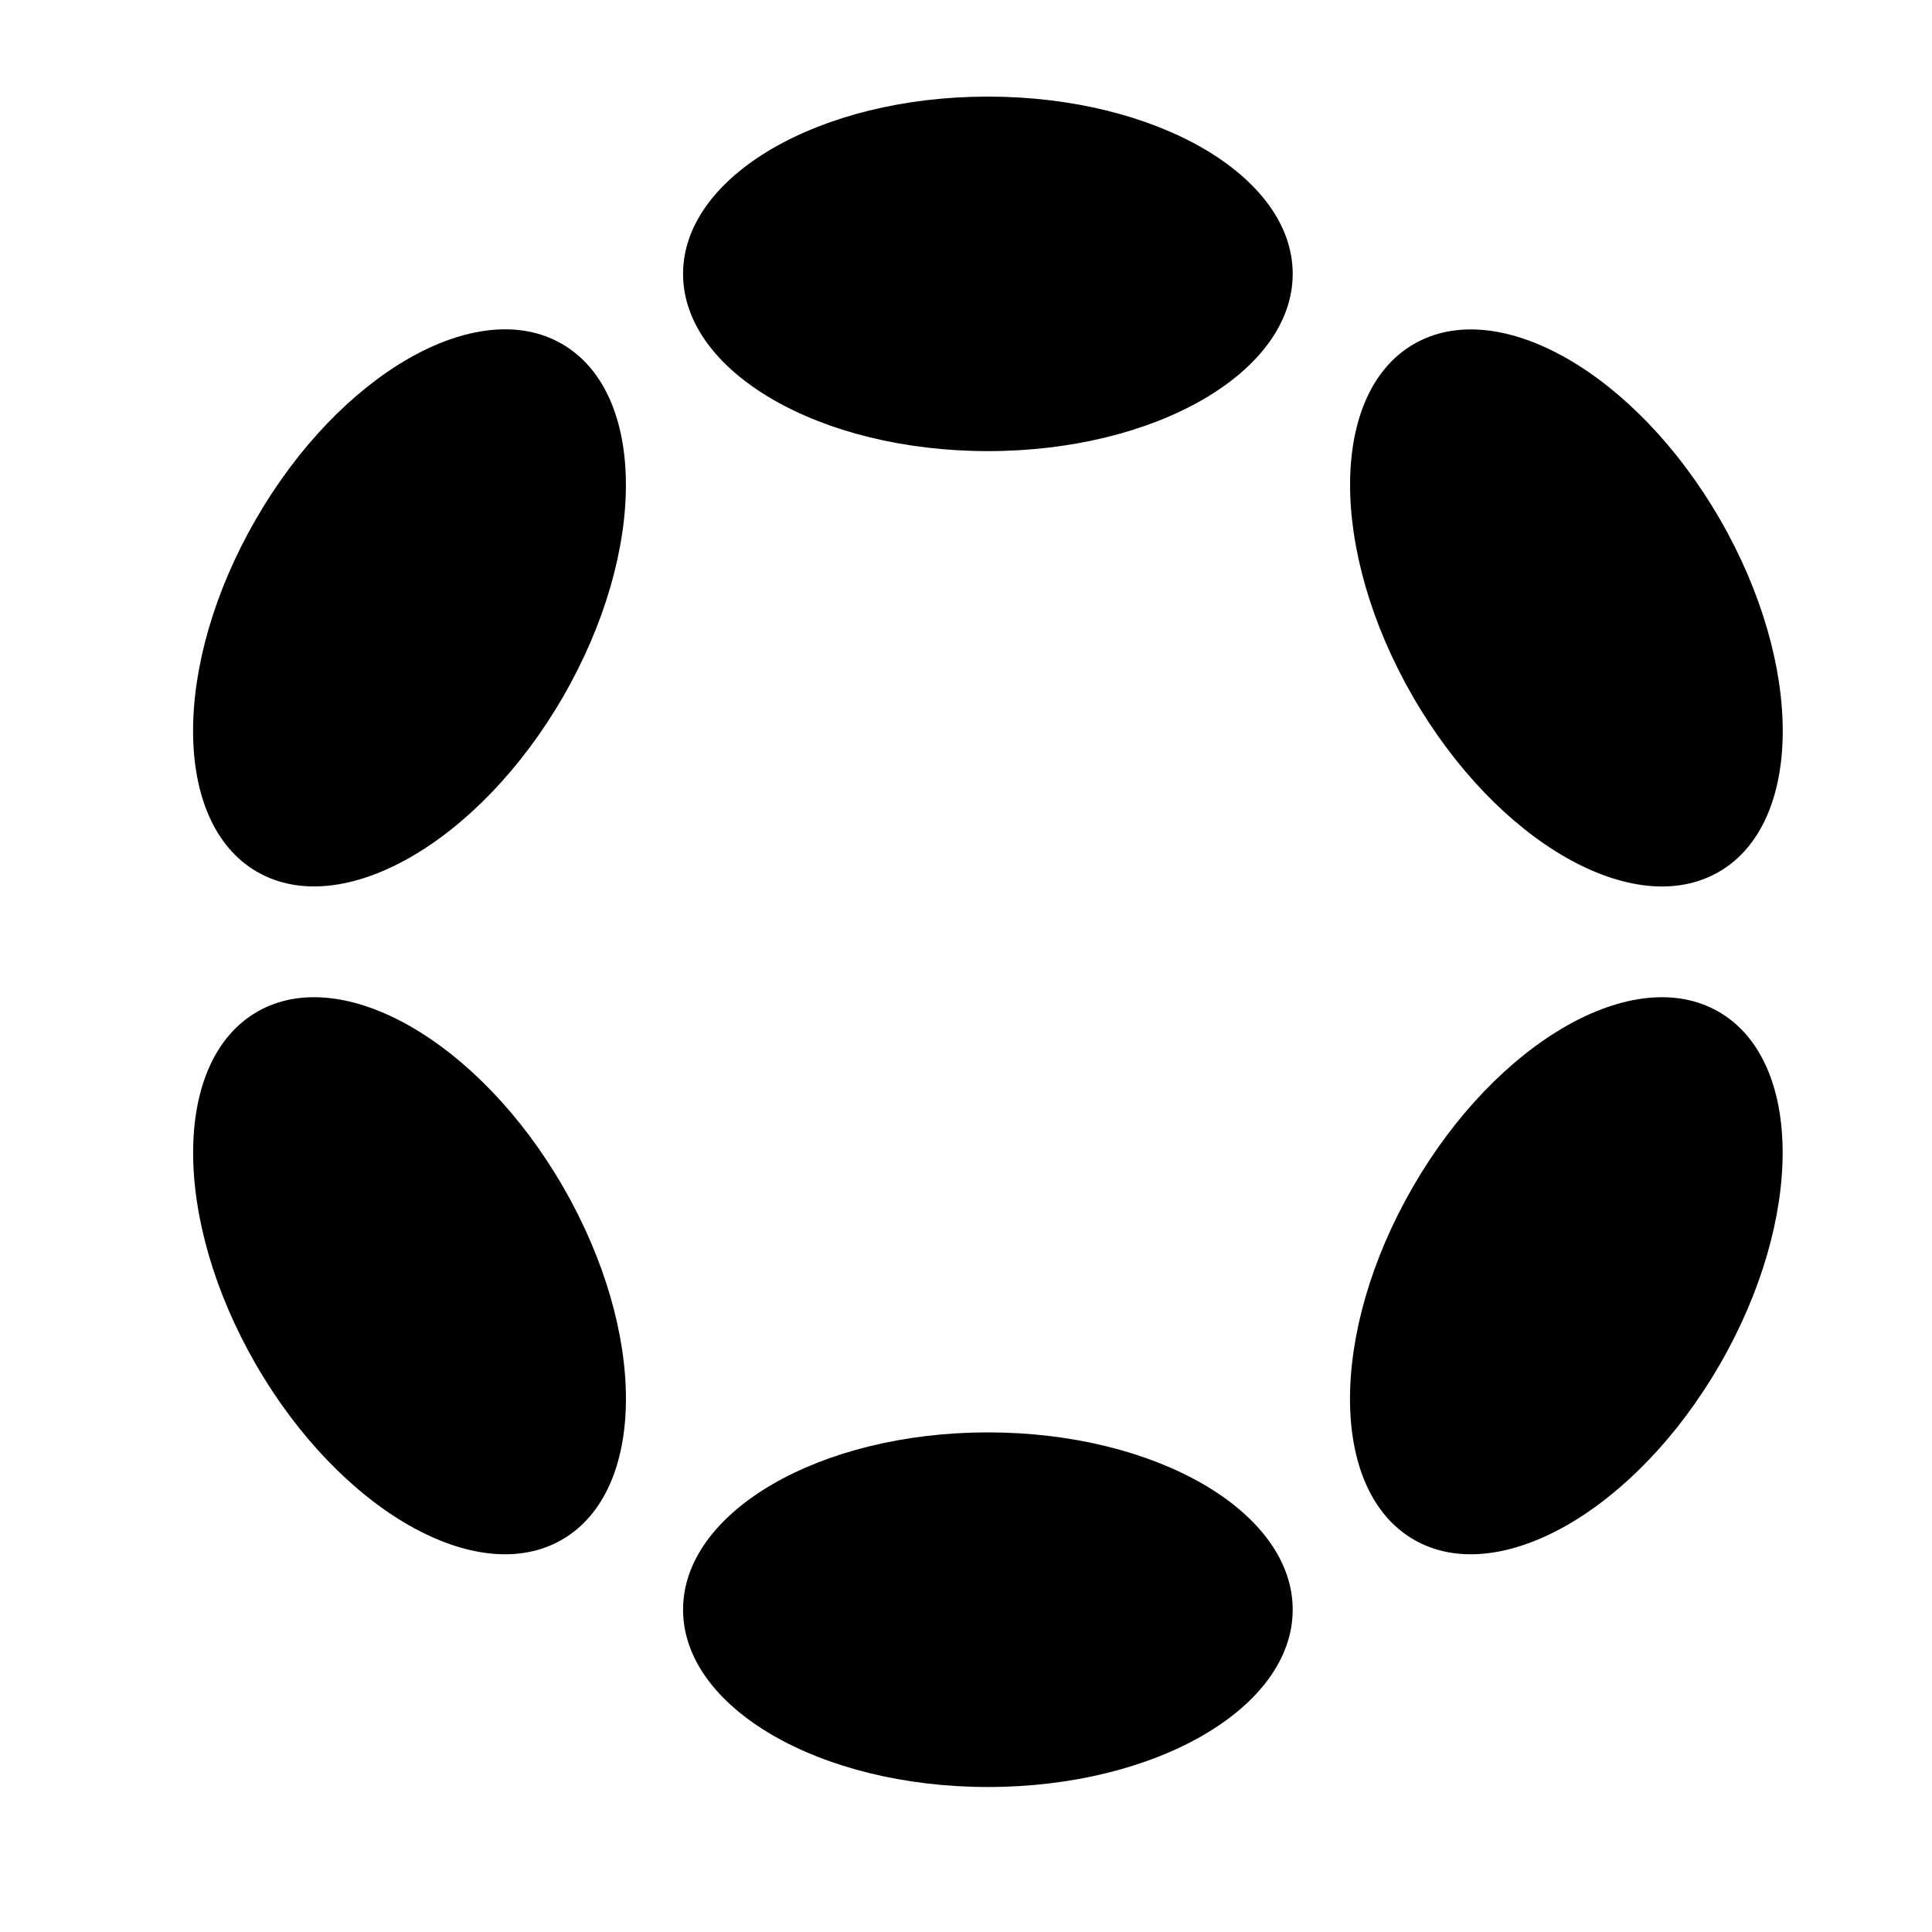
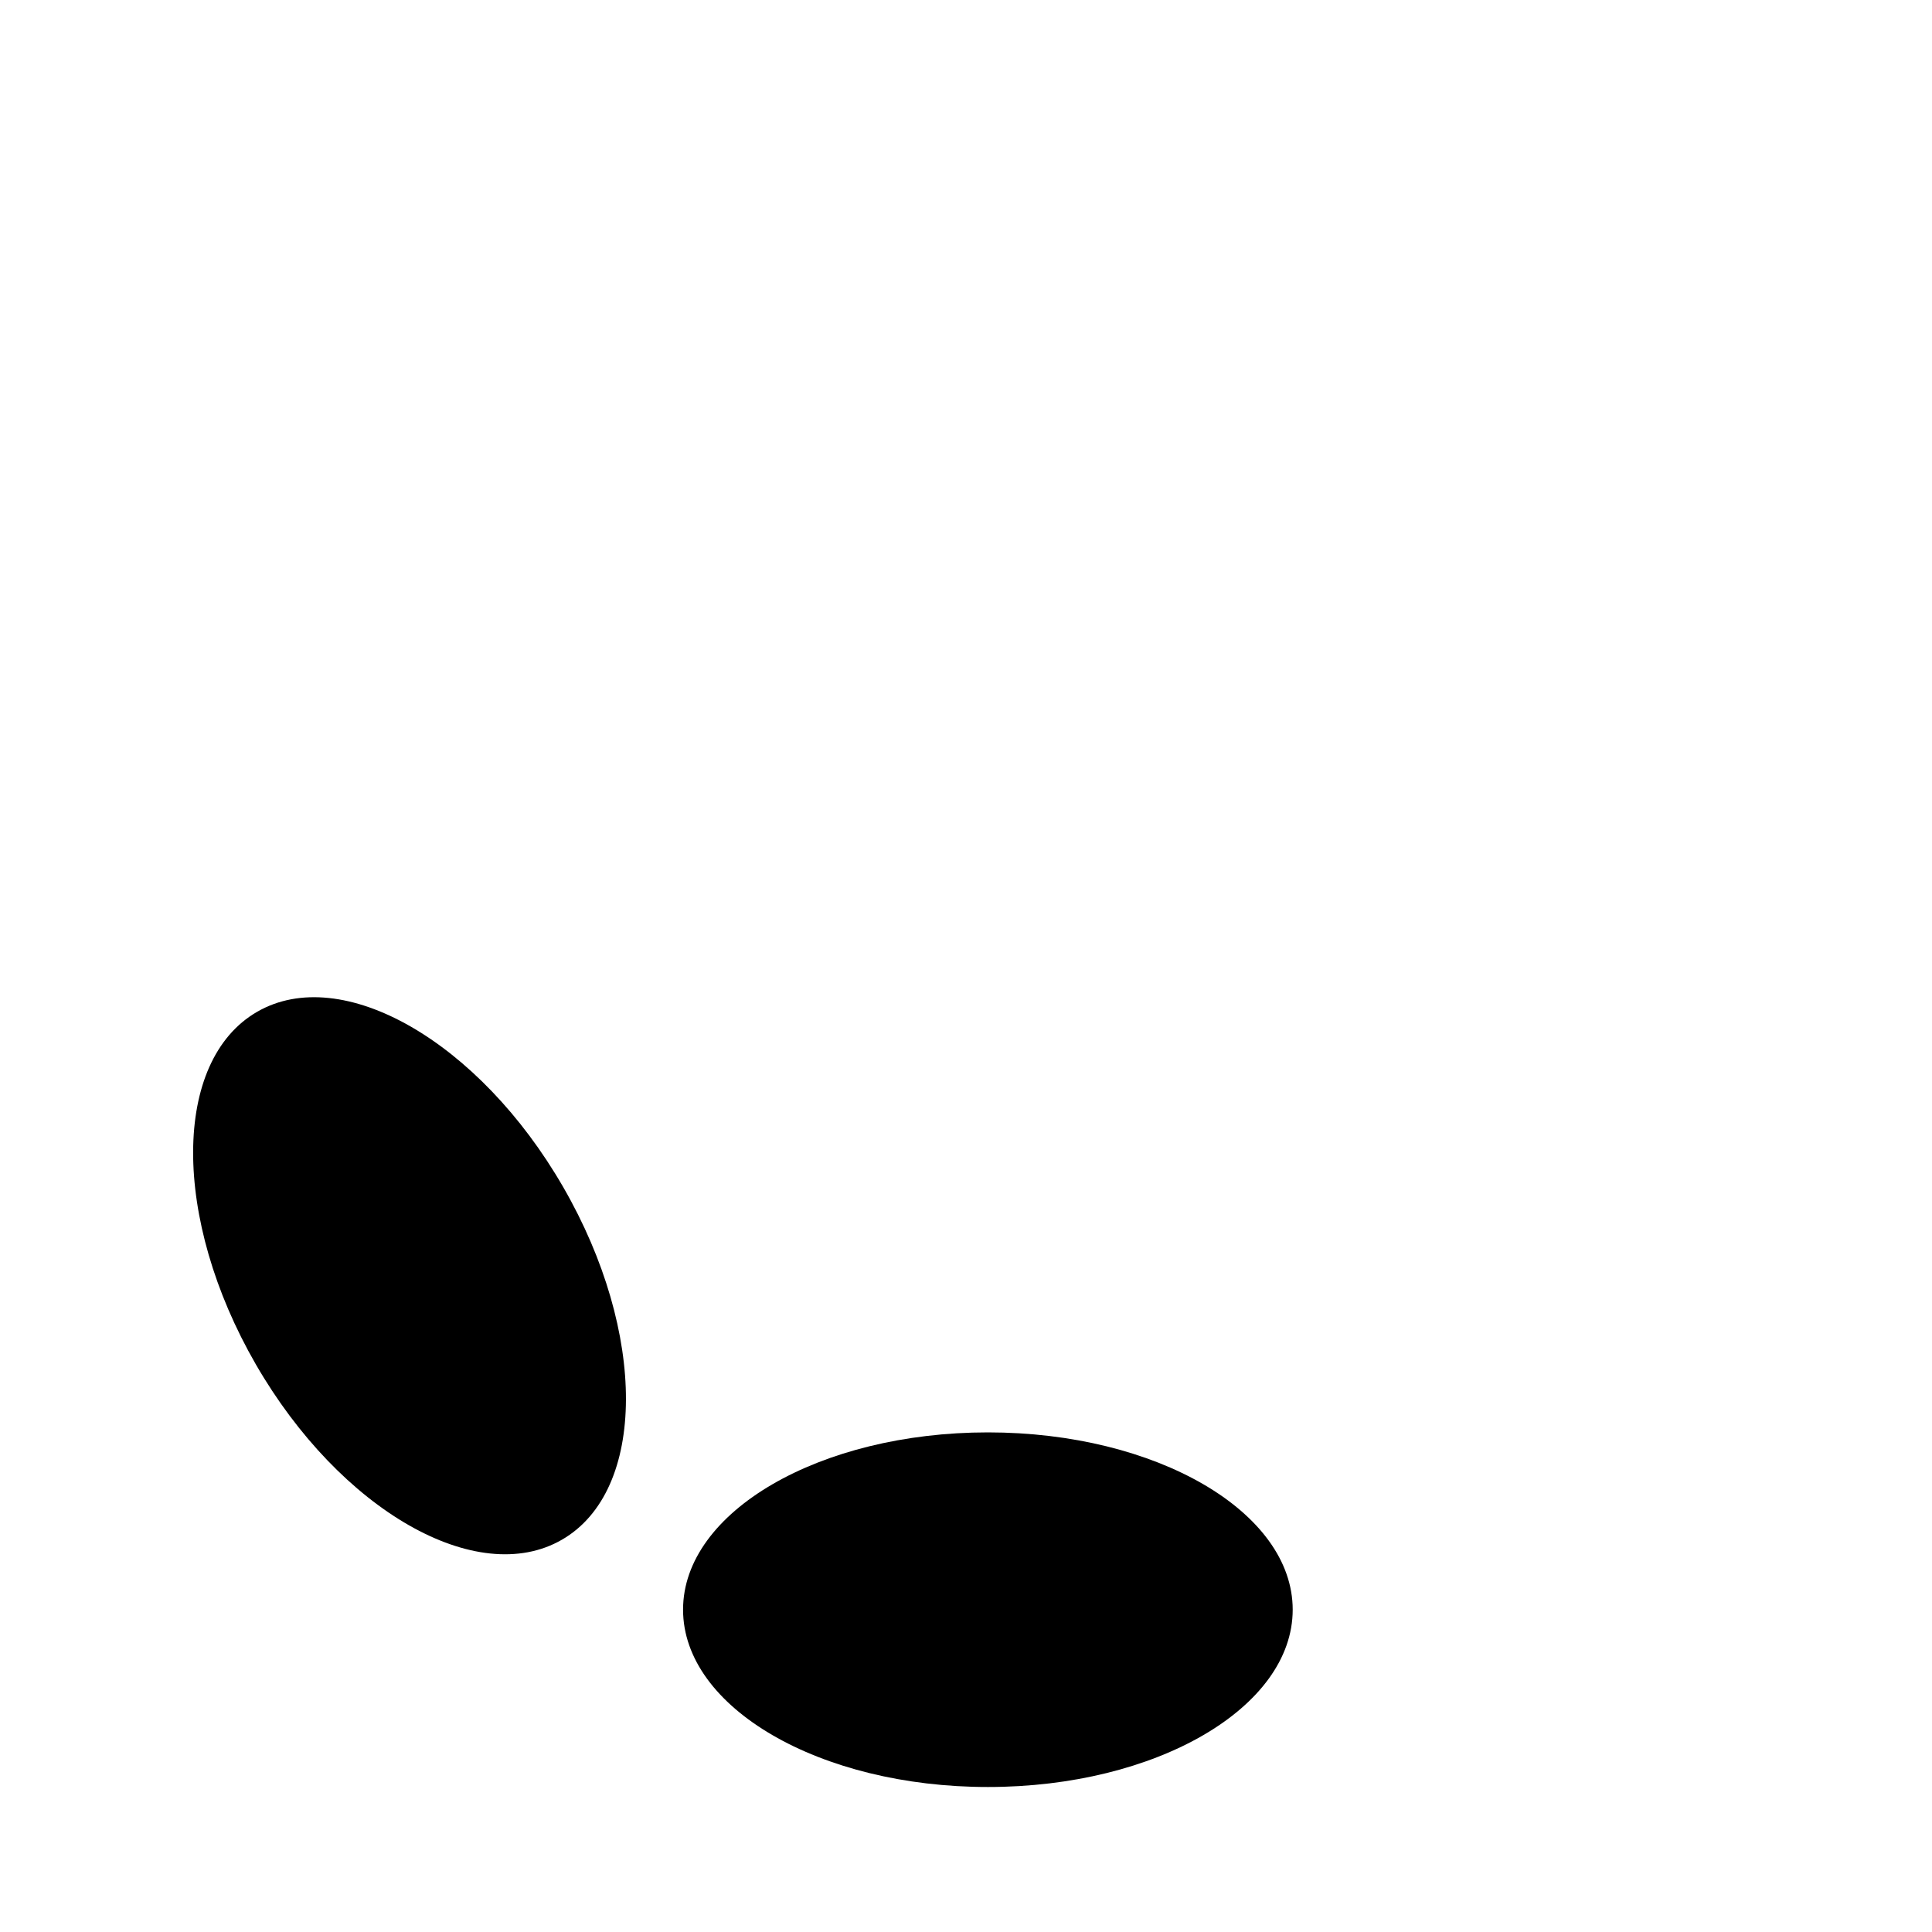
<svg xmlns="http://www.w3.org/2000/svg" width="20" height="20" viewBox="0 0 20 20" fill="none">
-   <path d="M10.227 4.67C11.97 4.67 13.382 3.849 13.382 2.835C13.382 1.822 11.97 1 10.227 1C8.484 1 7.071 1.822 7.071 2.835C7.071 3.849 8.484 4.67 10.227 4.67Z" fill="black" />
  <path d="M10.227 18.499C11.97 18.499 13.382 17.677 13.382 16.663C13.382 15.65 11.97 14.828 10.227 14.828C8.484 14.828 7.071 15.65 7.071 16.663C7.071 17.677 8.484 18.499 10.227 18.499Z" fill="black" />
-   <path d="M5.83 7.211C6.701 5.702 6.695 4.067 5.817 3.56C4.939 3.053 3.52 3.865 2.649 5.375C1.777 6.884 1.783 8.518 2.661 9.025C3.54 9.533 4.958 8.72 5.83 7.211Z" fill="black" />
-   <path d="M17.804 14.124C18.675 12.615 18.67 10.981 17.792 10.474C16.915 9.967 15.496 10.78 14.625 12.289C13.754 13.798 13.759 15.433 14.637 15.939C15.514 16.446 16.933 15.634 17.804 14.124Z" fill="black" />
  <path d="M5.817 15.939C6.696 15.432 6.701 13.797 5.83 12.288C4.959 10.779 3.54 9.967 2.662 10.474C1.783 10.981 1.778 12.615 2.649 14.125C3.521 15.634 4.939 16.446 5.817 15.939Z" fill="black" />
-   <path d="M17.793 9.026C18.671 8.519 18.676 6.885 17.805 5.376C16.933 3.866 15.515 3.054 14.637 3.561C13.76 4.067 13.755 5.702 14.626 7.211C15.497 8.72 16.915 9.533 17.793 9.026Z" fill="black" />
</svg>